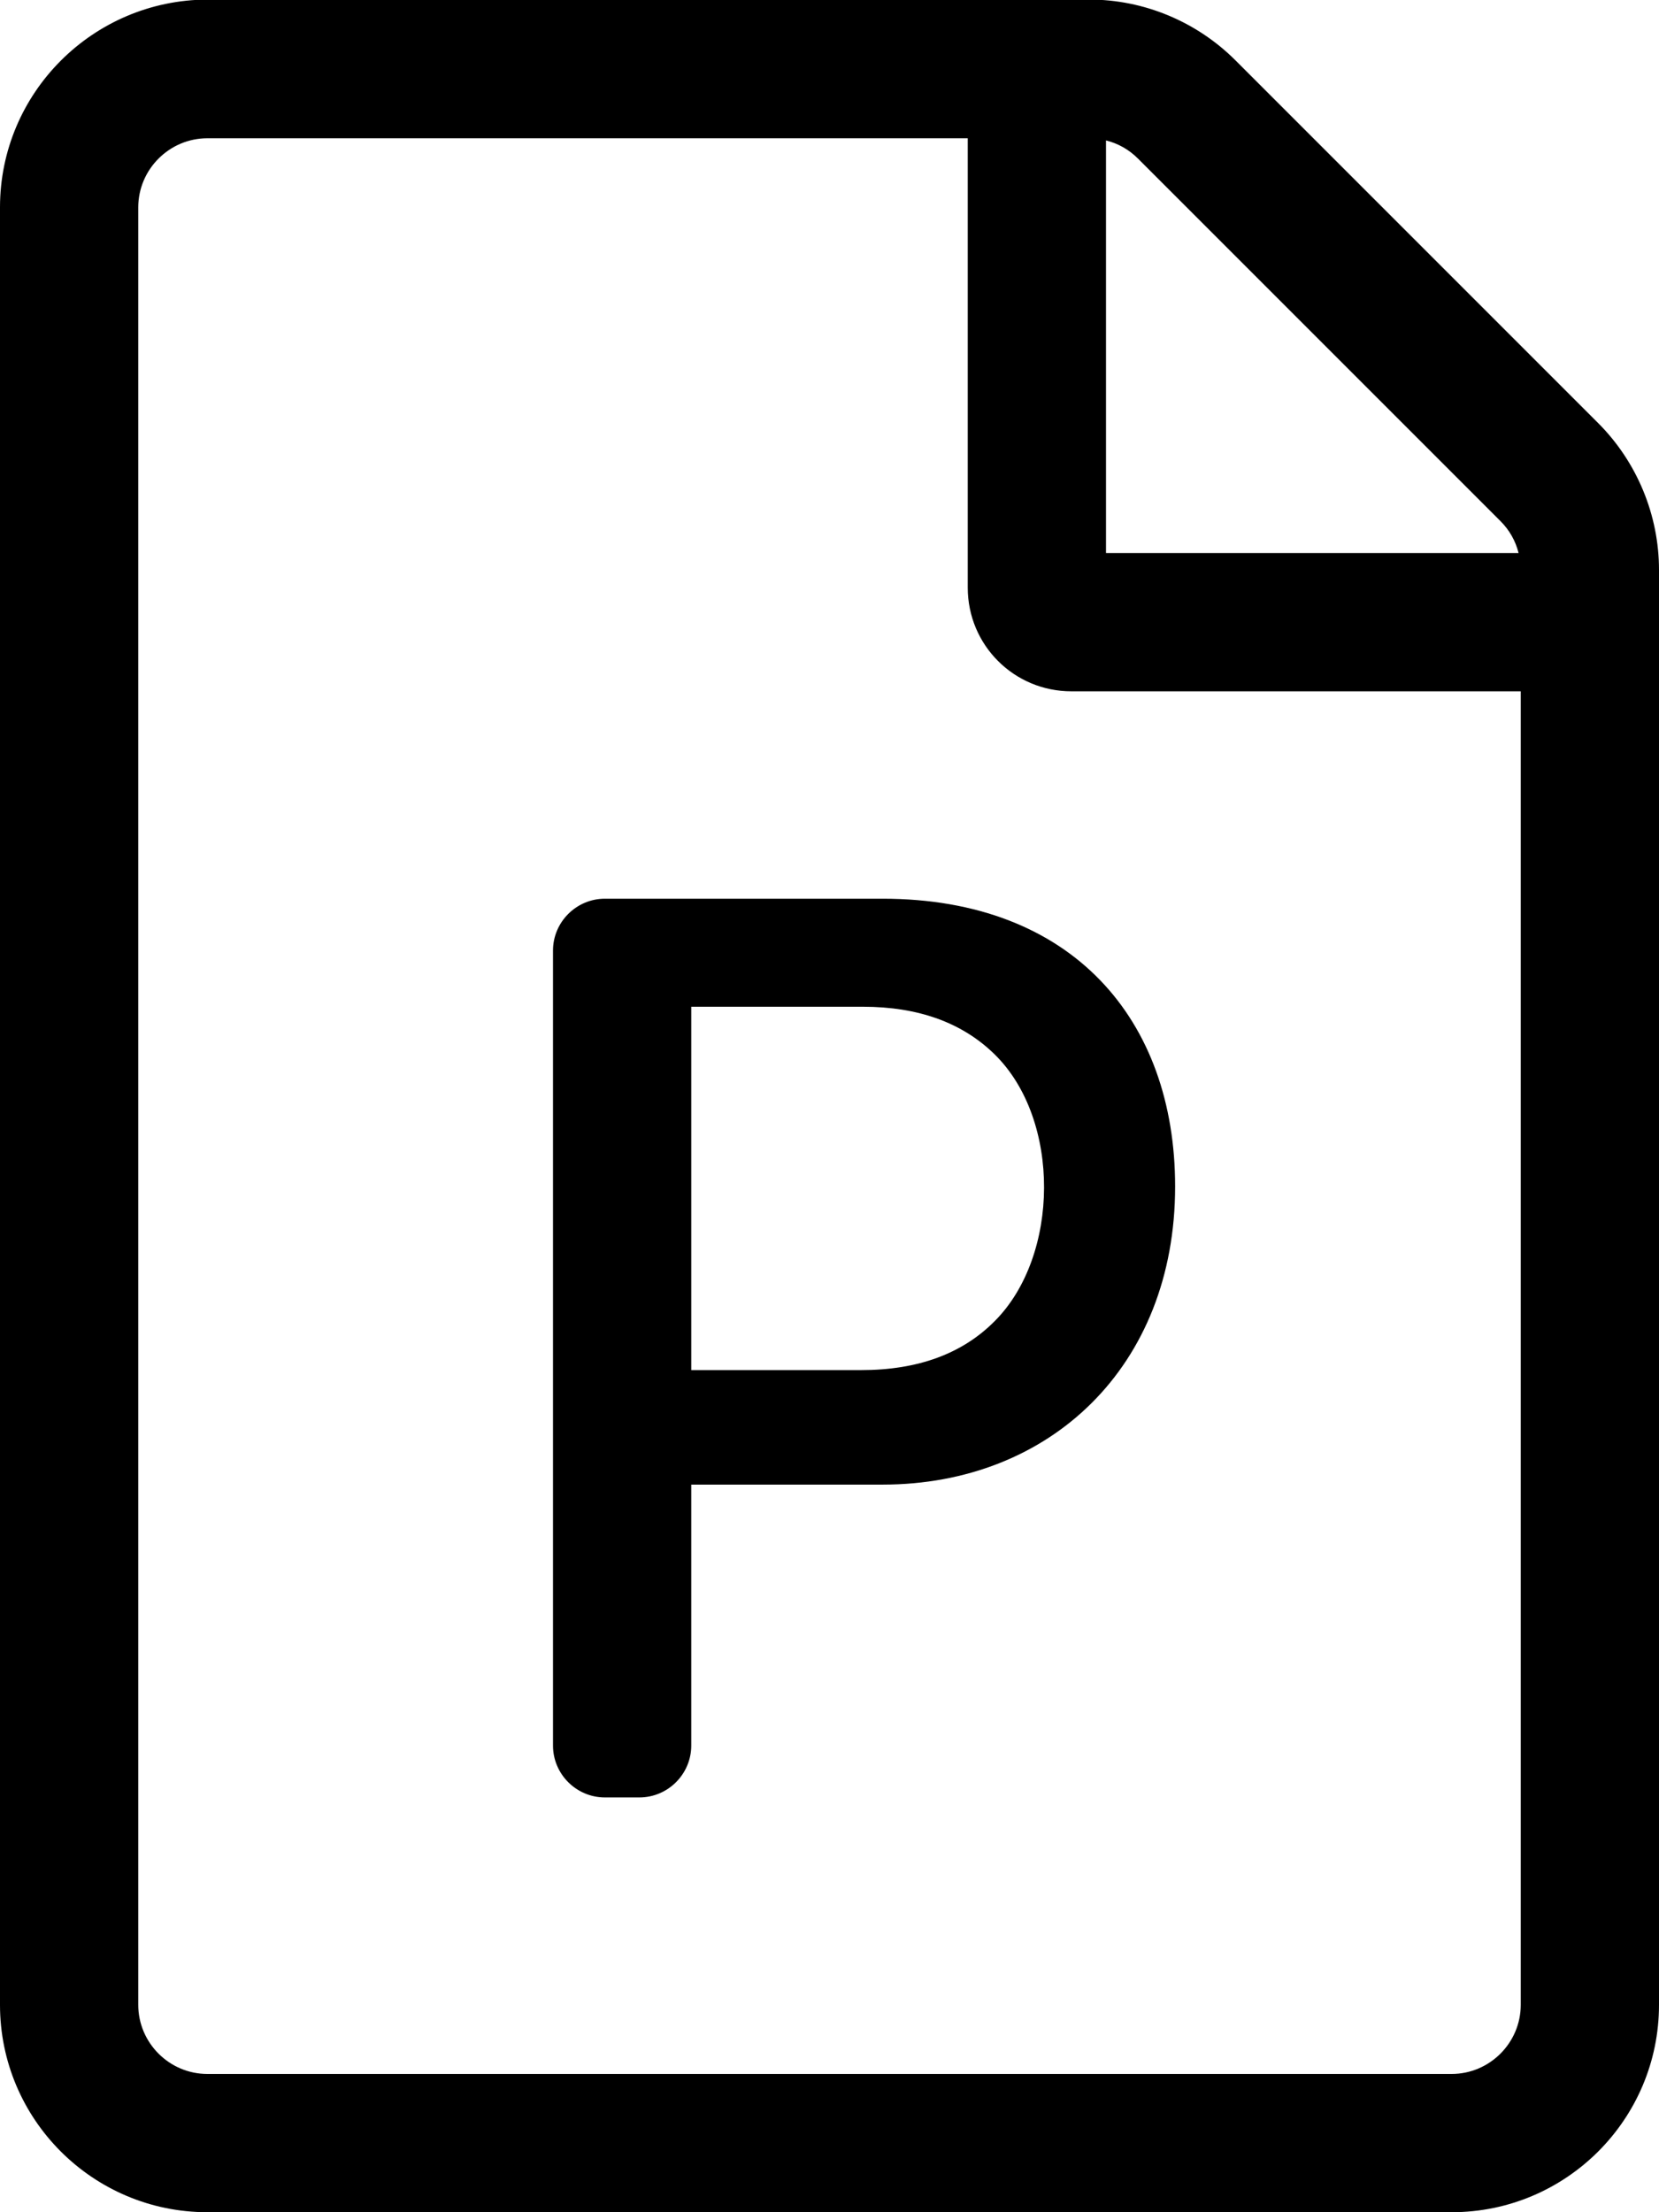
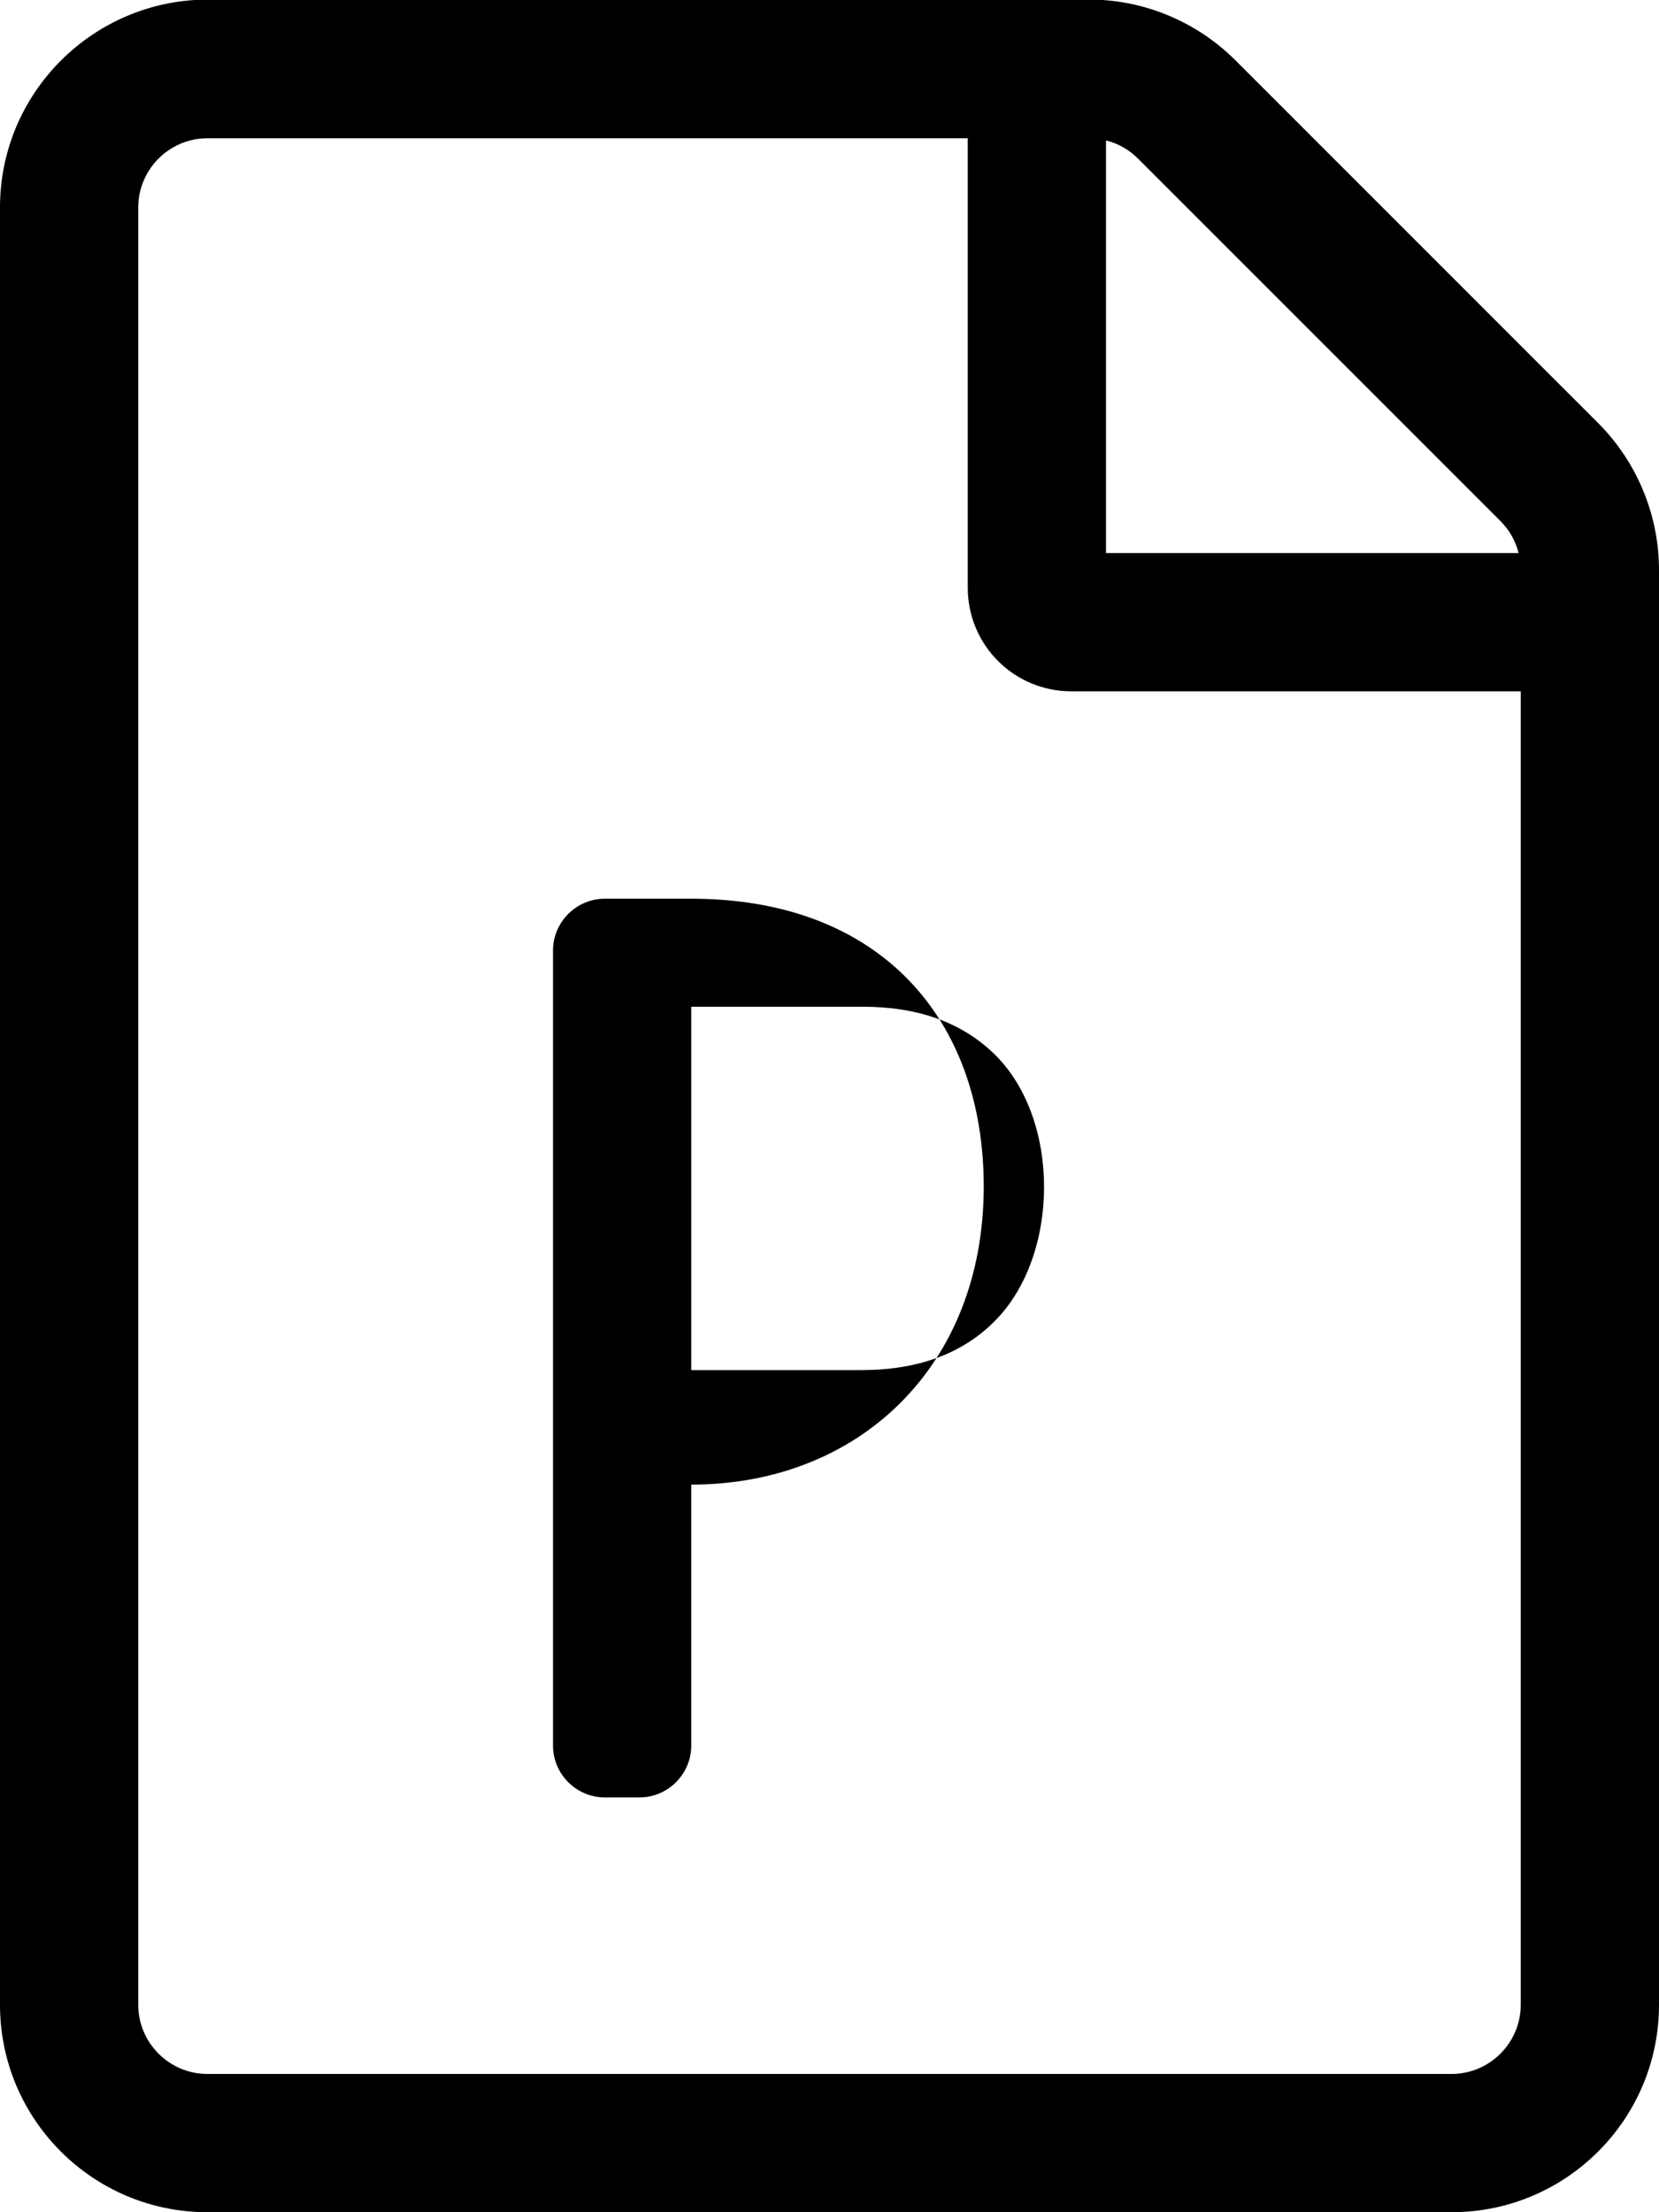
<svg xmlns="http://www.w3.org/2000/svg" viewBox="0 0 384 512">
-   <path d="M369.9 97.9L286 14C277 5 264.8-.1 252.1-.1H48C21.5 0 0 21.5 0 48v416c0 26.5 21.5 48 48 48h288c26.5 0 48-21.5 48-48V131.9c0-12.7-5.1-25-14.1-34zm-22.6 22.7c2.1 2.1 3.5 4.6 4.2 7.4H256V32.5c2.8.7 5.3 2.1 7.4 4.2l83.9 83.9zM336 480H48c-8.8 0-16-7.2-16-16V48c0-8.8 7.2-16 16-16h176v104c0 13.3 10.7 24 24 24h104v304c0 8.8-7.2 16-16 16zM204.3 208H140c-6.6 0-12 5.4-12 12v184c0 6.6 5.4 12 12 12h8c6.6 0 12-5.4 12-12v-60.4h44.3c38.7 0 67.7-27.3 67.7-69 0-38.6-23.8-66.6-67.7-66.6zm26 97.7c-7.5 7.6-17.8 11.4-31 11.4H160V233h39.7c12.9 0 23.1 3.7 30.6 11.1 15.3 15.1 15 46.5 0 61.6z" />
+   <path d="M369.9 97.9L286 14C277 5 264.8-.1 252.1-.1H48C21.5 0 0 21.5 0 48v416c0 26.5 21.5 48 48 48h288c26.5 0 48-21.5 48-48V131.9c0-12.7-5.1-25-14.1-34zm-22.6 22.7c2.1 2.1 3.5 4.6 4.2 7.4H256V32.5c2.8.7 5.3 2.1 7.4 4.2l83.9 83.9zM336 480H48c-8.8 0-16-7.2-16-16V48c0-8.8 7.2-16 16-16h176v104c0 13.3 10.7 24 24 24h104v304c0 8.8-7.2 16-16 16zM204.3 208H140c-6.6 0-12 5.4-12 12v184c0 6.6 5.4 12 12 12h8c6.6 0 12-5.4 12-12v-60.4c38.7 0 67.7-27.3 67.7-69 0-38.6-23.8-66.6-67.7-66.6zm26 97.7c-7.5 7.6-17.8 11.4-31 11.4H160V233h39.7c12.9 0 23.1 3.7 30.6 11.1 15.3 15.1 15 46.5 0 61.6z" />
</svg>